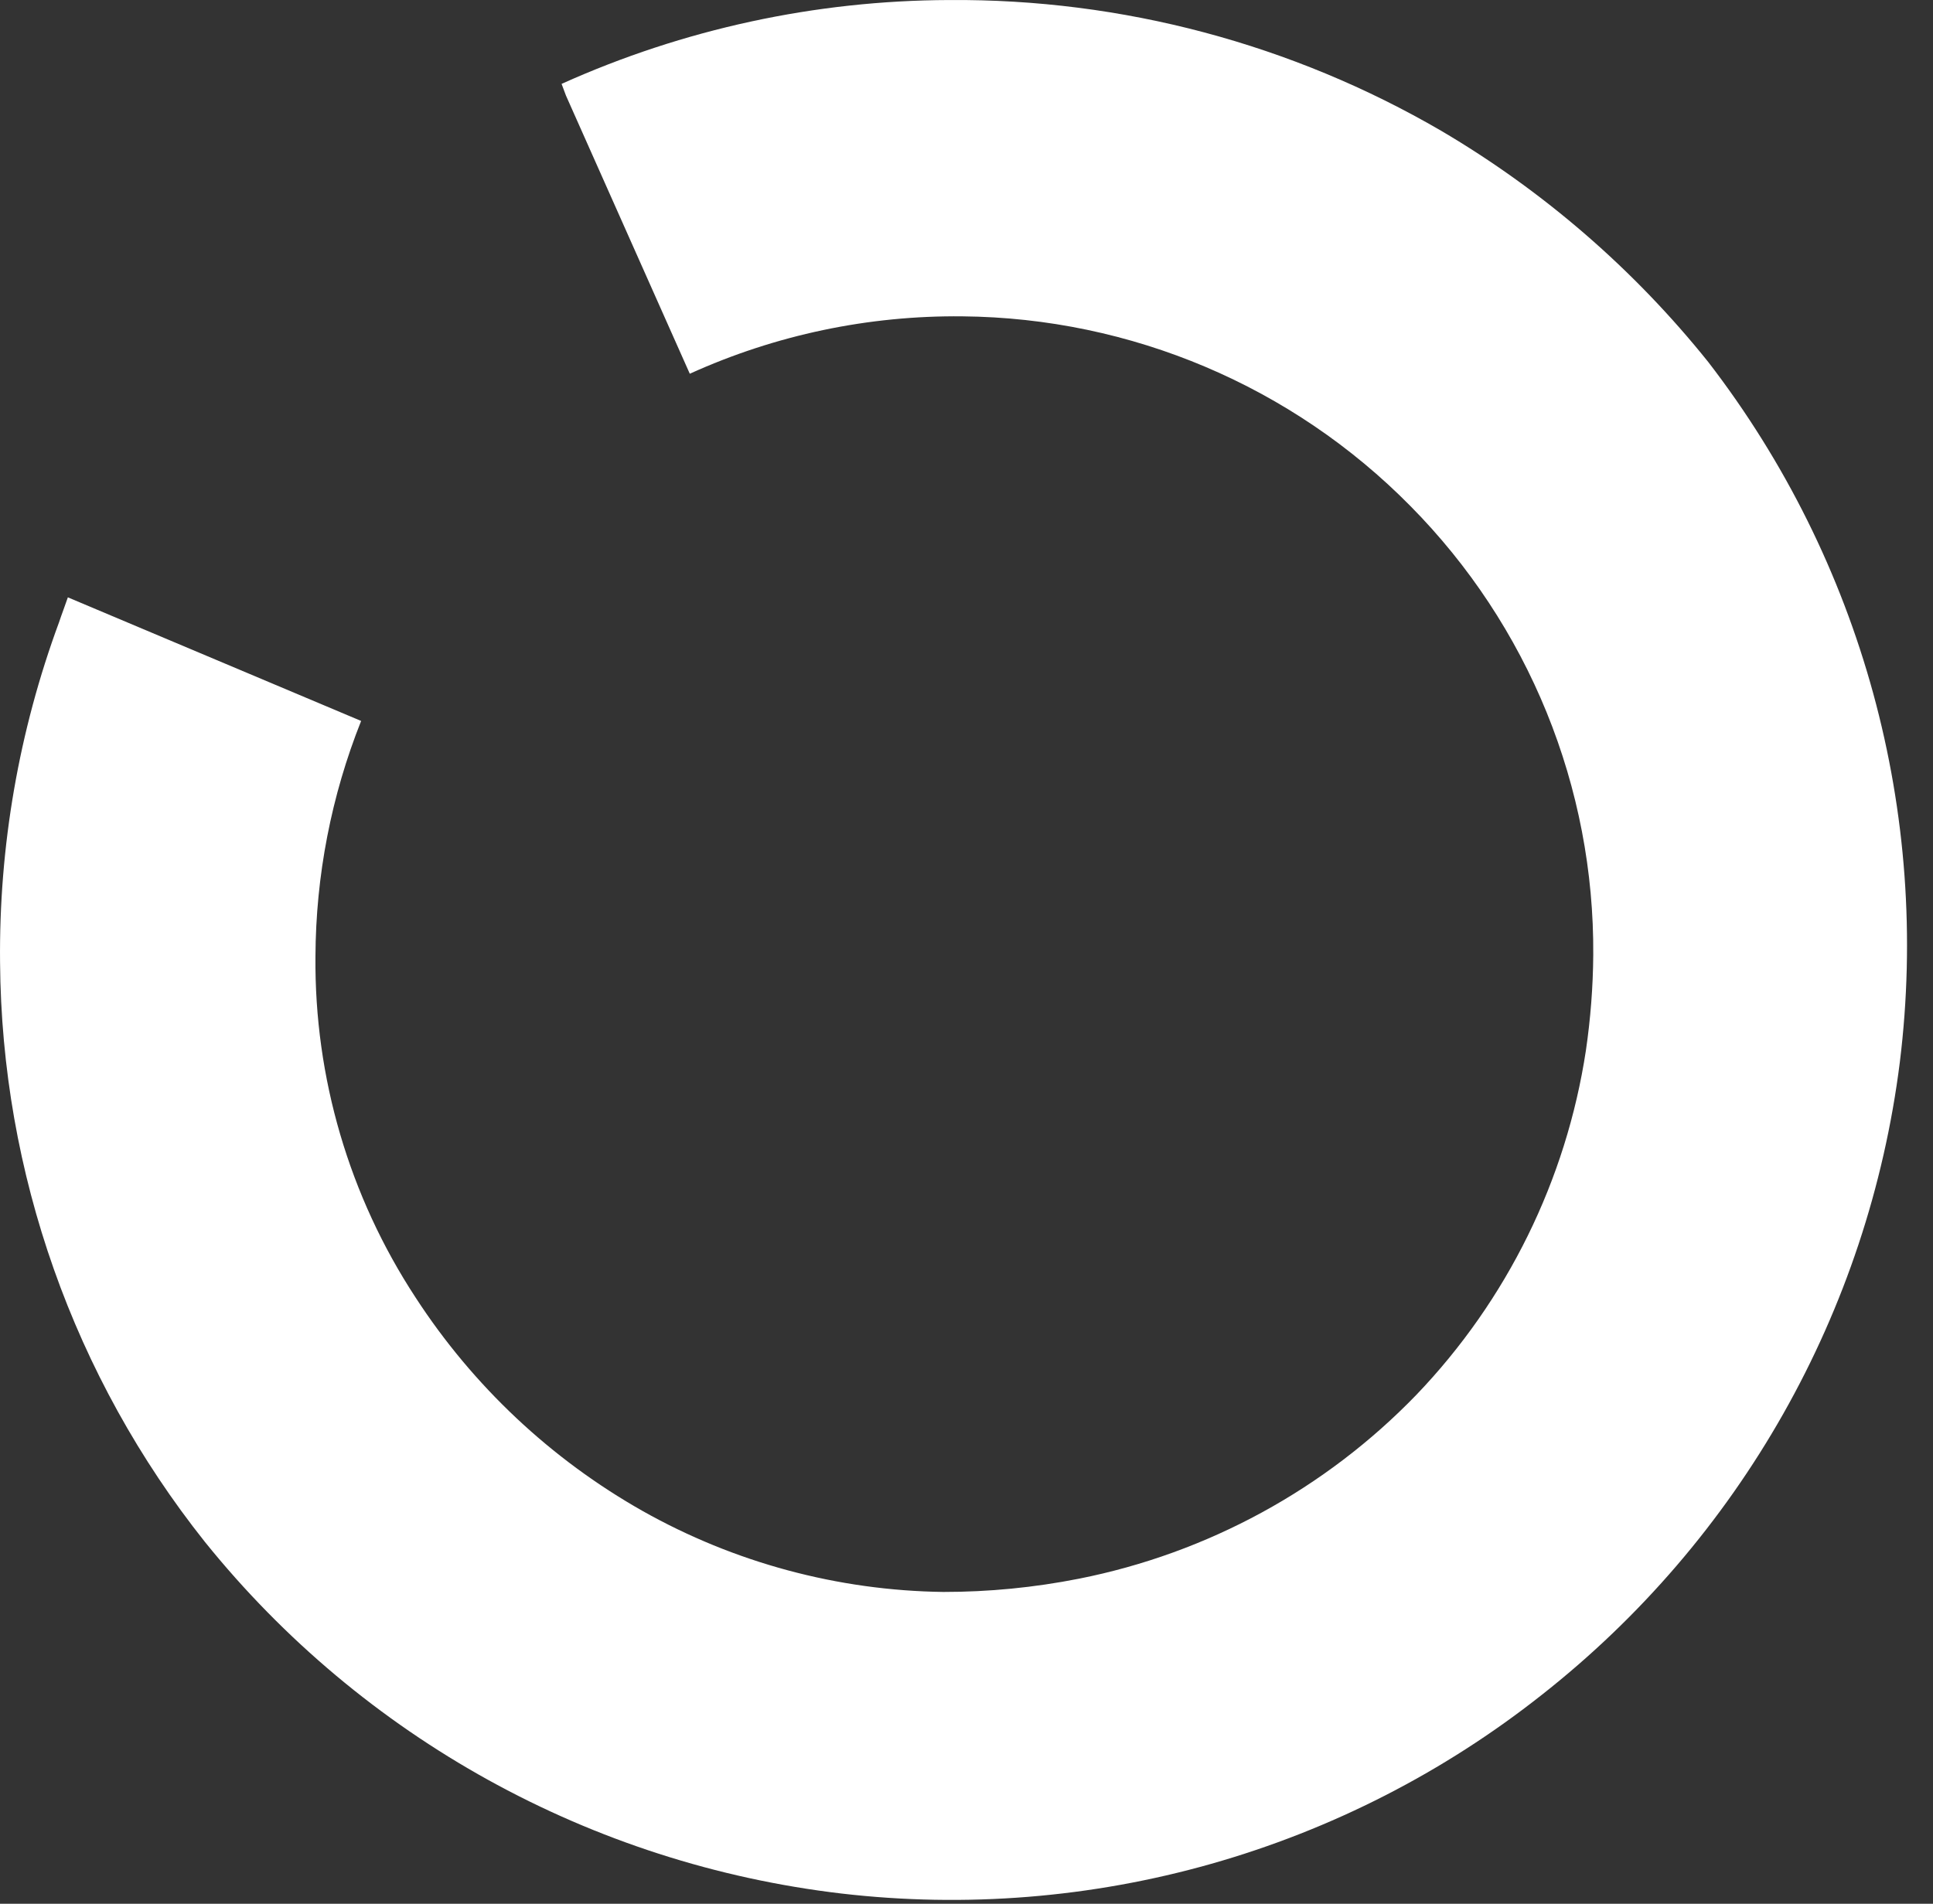
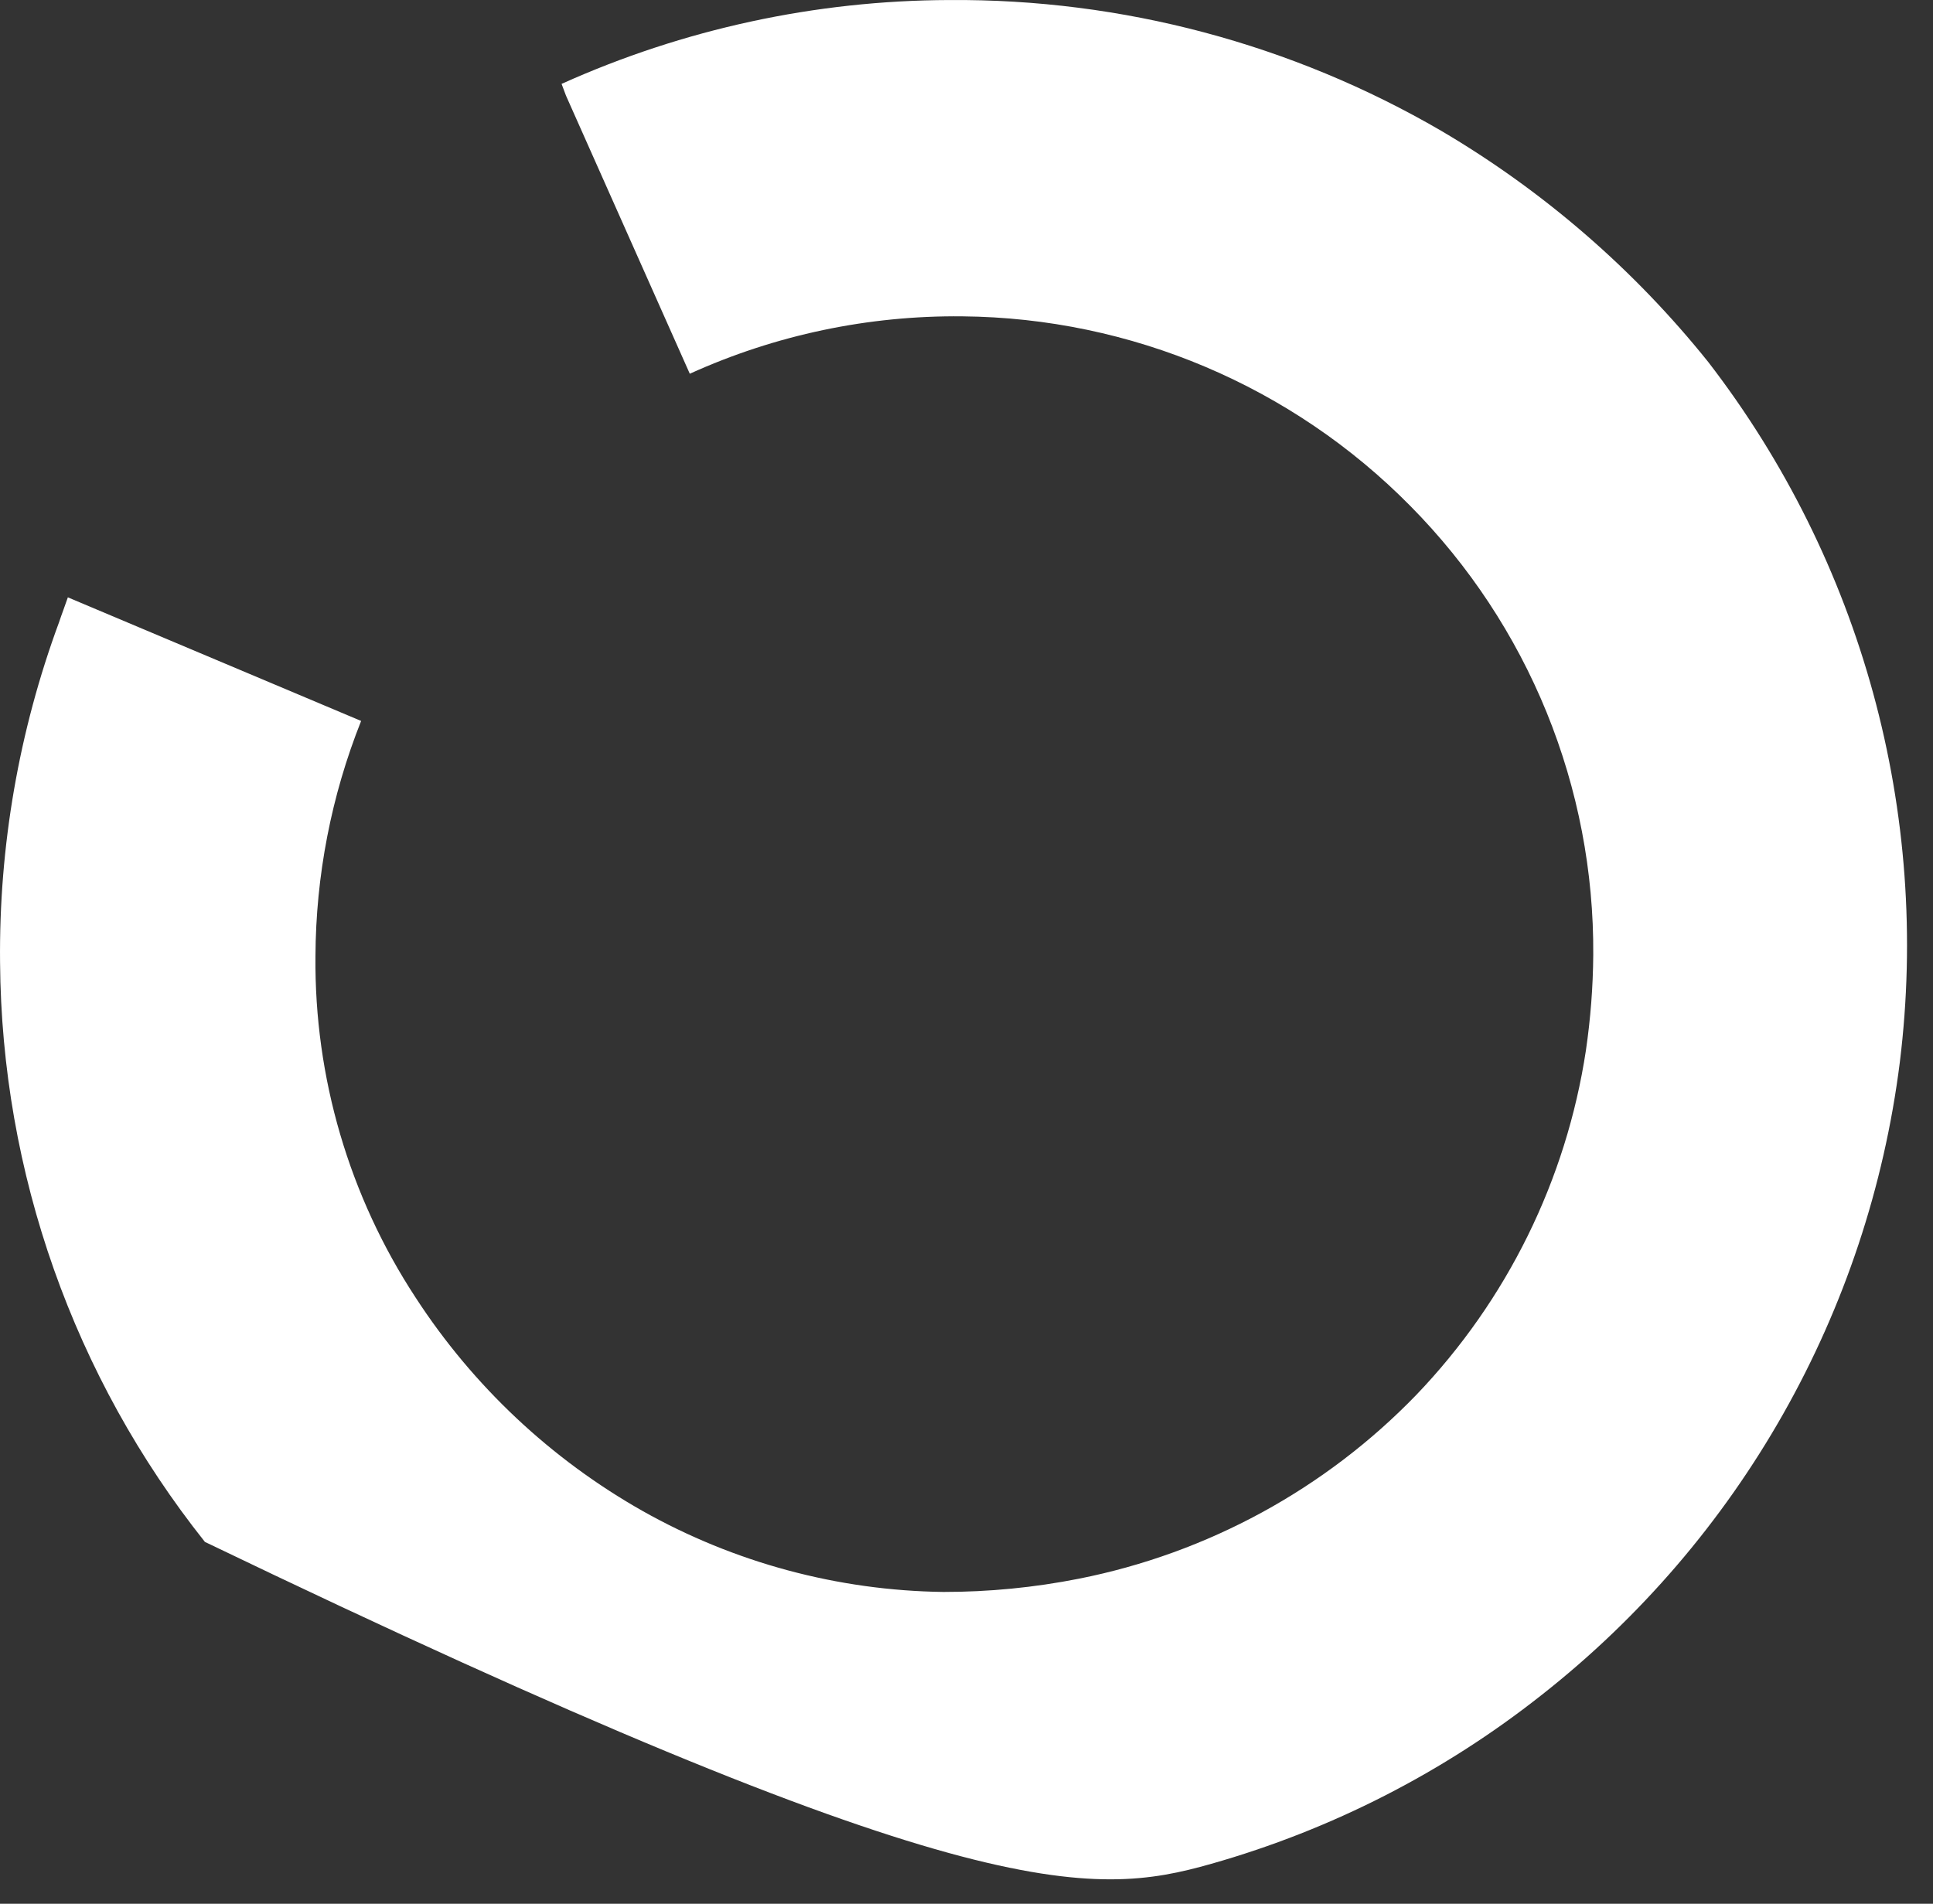
<svg xmlns="http://www.w3.org/2000/svg" fill="none" height="100%" overflow="visible" preserveAspectRatio="none" style="display: block;" viewBox="0 0 67 66" width="100%">
  <rect x="0" y="0" width="67" height="66" fill="#333333" stroke="none" />
-   <path d="M49.963 4.54C44.787 1.525 38.893 -0.044 32.9 0.001C28.267 0.016 23.689 1.006 19.465 2.908L19.618 3.316L23.909 12.957C26.876 11.611 30.102 10.932 33.36 10.967C39.205 11.021 44.79 13.387 48.89 17.547C50.918 19.598 52.521 22.027 53.608 24.696C54.694 27.366 55.244 30.223 55.224 33.104C55.216 34.214 55.13 35.321 54.969 36.419C54.288 40.907 52.236 45.075 49.094 48.355C45.938 51.622 41.855 53.847 37.396 54.731C35.848 55.037 34.274 55.191 32.696 55.19C29.042 55.142 25.458 54.177 22.275 52.384C19.096 50.586 16.397 48.049 14.408 44.988C12.104 41.474 10.895 37.356 10.934 33.155C10.946 30.36 11.483 27.591 12.517 24.994L2.352 20.709C2.249 21.015 2.147 21.27 2.045 21.577C0.654 25.348 -0.038 29.34 0.002 33.359C0.055 40.661 2.554 47.736 7.102 53.455C12.575 60.249 20.499 64.626 29.171 65.646C33.471 66.146 37.827 65.795 41.99 64.614C46.154 63.432 50.043 61.443 53.437 58.76C60.301 53.363 64.761 45.483 65.85 36.827C66.919 28.177 64.533 19.455 59.209 12.549C56.639 9.341 53.506 6.628 49.963 4.54" fill="white" id="Vector" />
+   <path d="M49.963 4.54C44.787 1.525 38.893 -0.044 32.9 0.001C28.267 0.016 23.689 1.006 19.465 2.908L19.618 3.316L23.909 12.957C26.876 11.611 30.102 10.932 33.36 10.967C39.205 11.021 44.79 13.387 48.89 17.547C50.918 19.598 52.521 22.027 53.608 24.696C54.694 27.366 55.244 30.223 55.224 33.104C55.216 34.214 55.13 35.321 54.969 36.419C54.288 40.907 52.236 45.075 49.094 48.355C45.938 51.622 41.855 53.847 37.396 54.731C35.848 55.037 34.274 55.191 32.696 55.19C29.042 55.142 25.458 54.177 22.275 52.384C19.096 50.586 16.397 48.049 14.408 44.988C12.104 41.474 10.895 37.356 10.934 33.155C10.946 30.36 11.483 27.591 12.517 24.994L2.352 20.709C2.249 21.015 2.147 21.27 2.045 21.577C0.654 25.348 -0.038 29.34 0.002 33.359C0.055 40.661 2.554 47.736 7.102 53.455C33.471 66.146 37.827 65.795 41.99 64.614C46.154 63.432 50.043 61.443 53.437 58.76C60.301 53.363 64.761 45.483 65.85 36.827C66.919 28.177 64.533 19.455 59.209 12.549C56.639 9.341 53.506 6.628 49.963 4.54" fill="white" id="Vector" />
</svg>